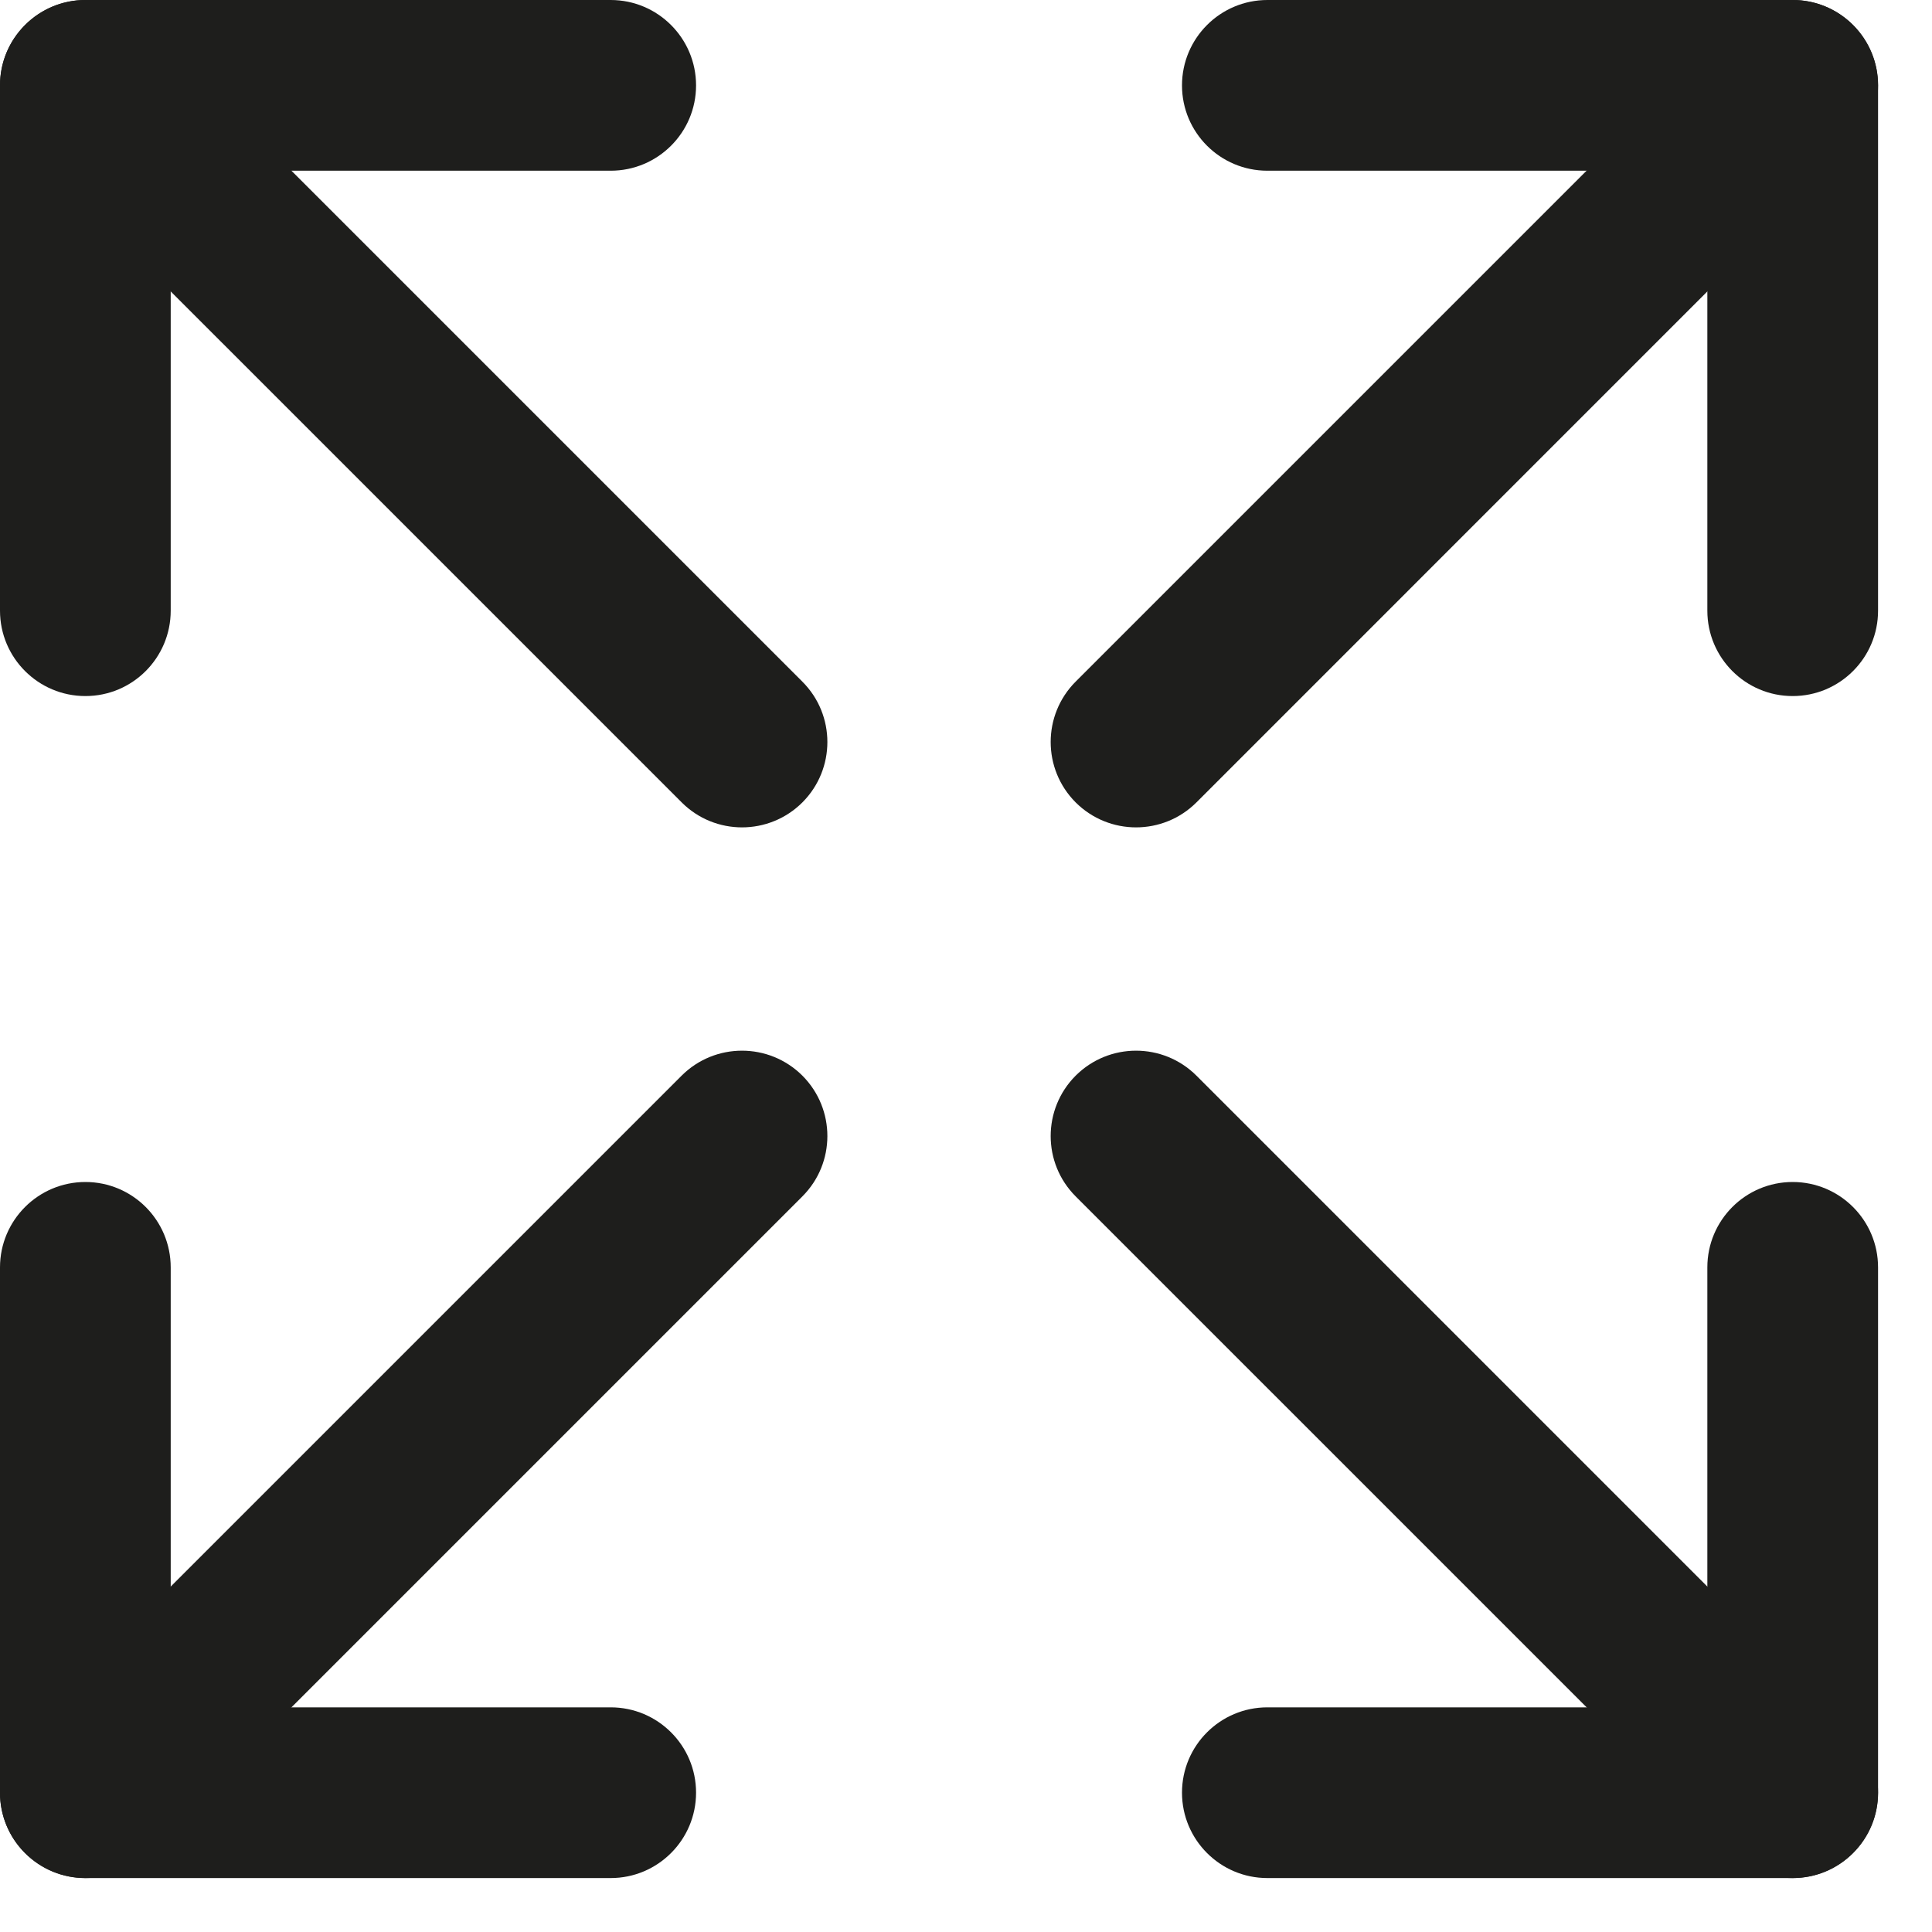
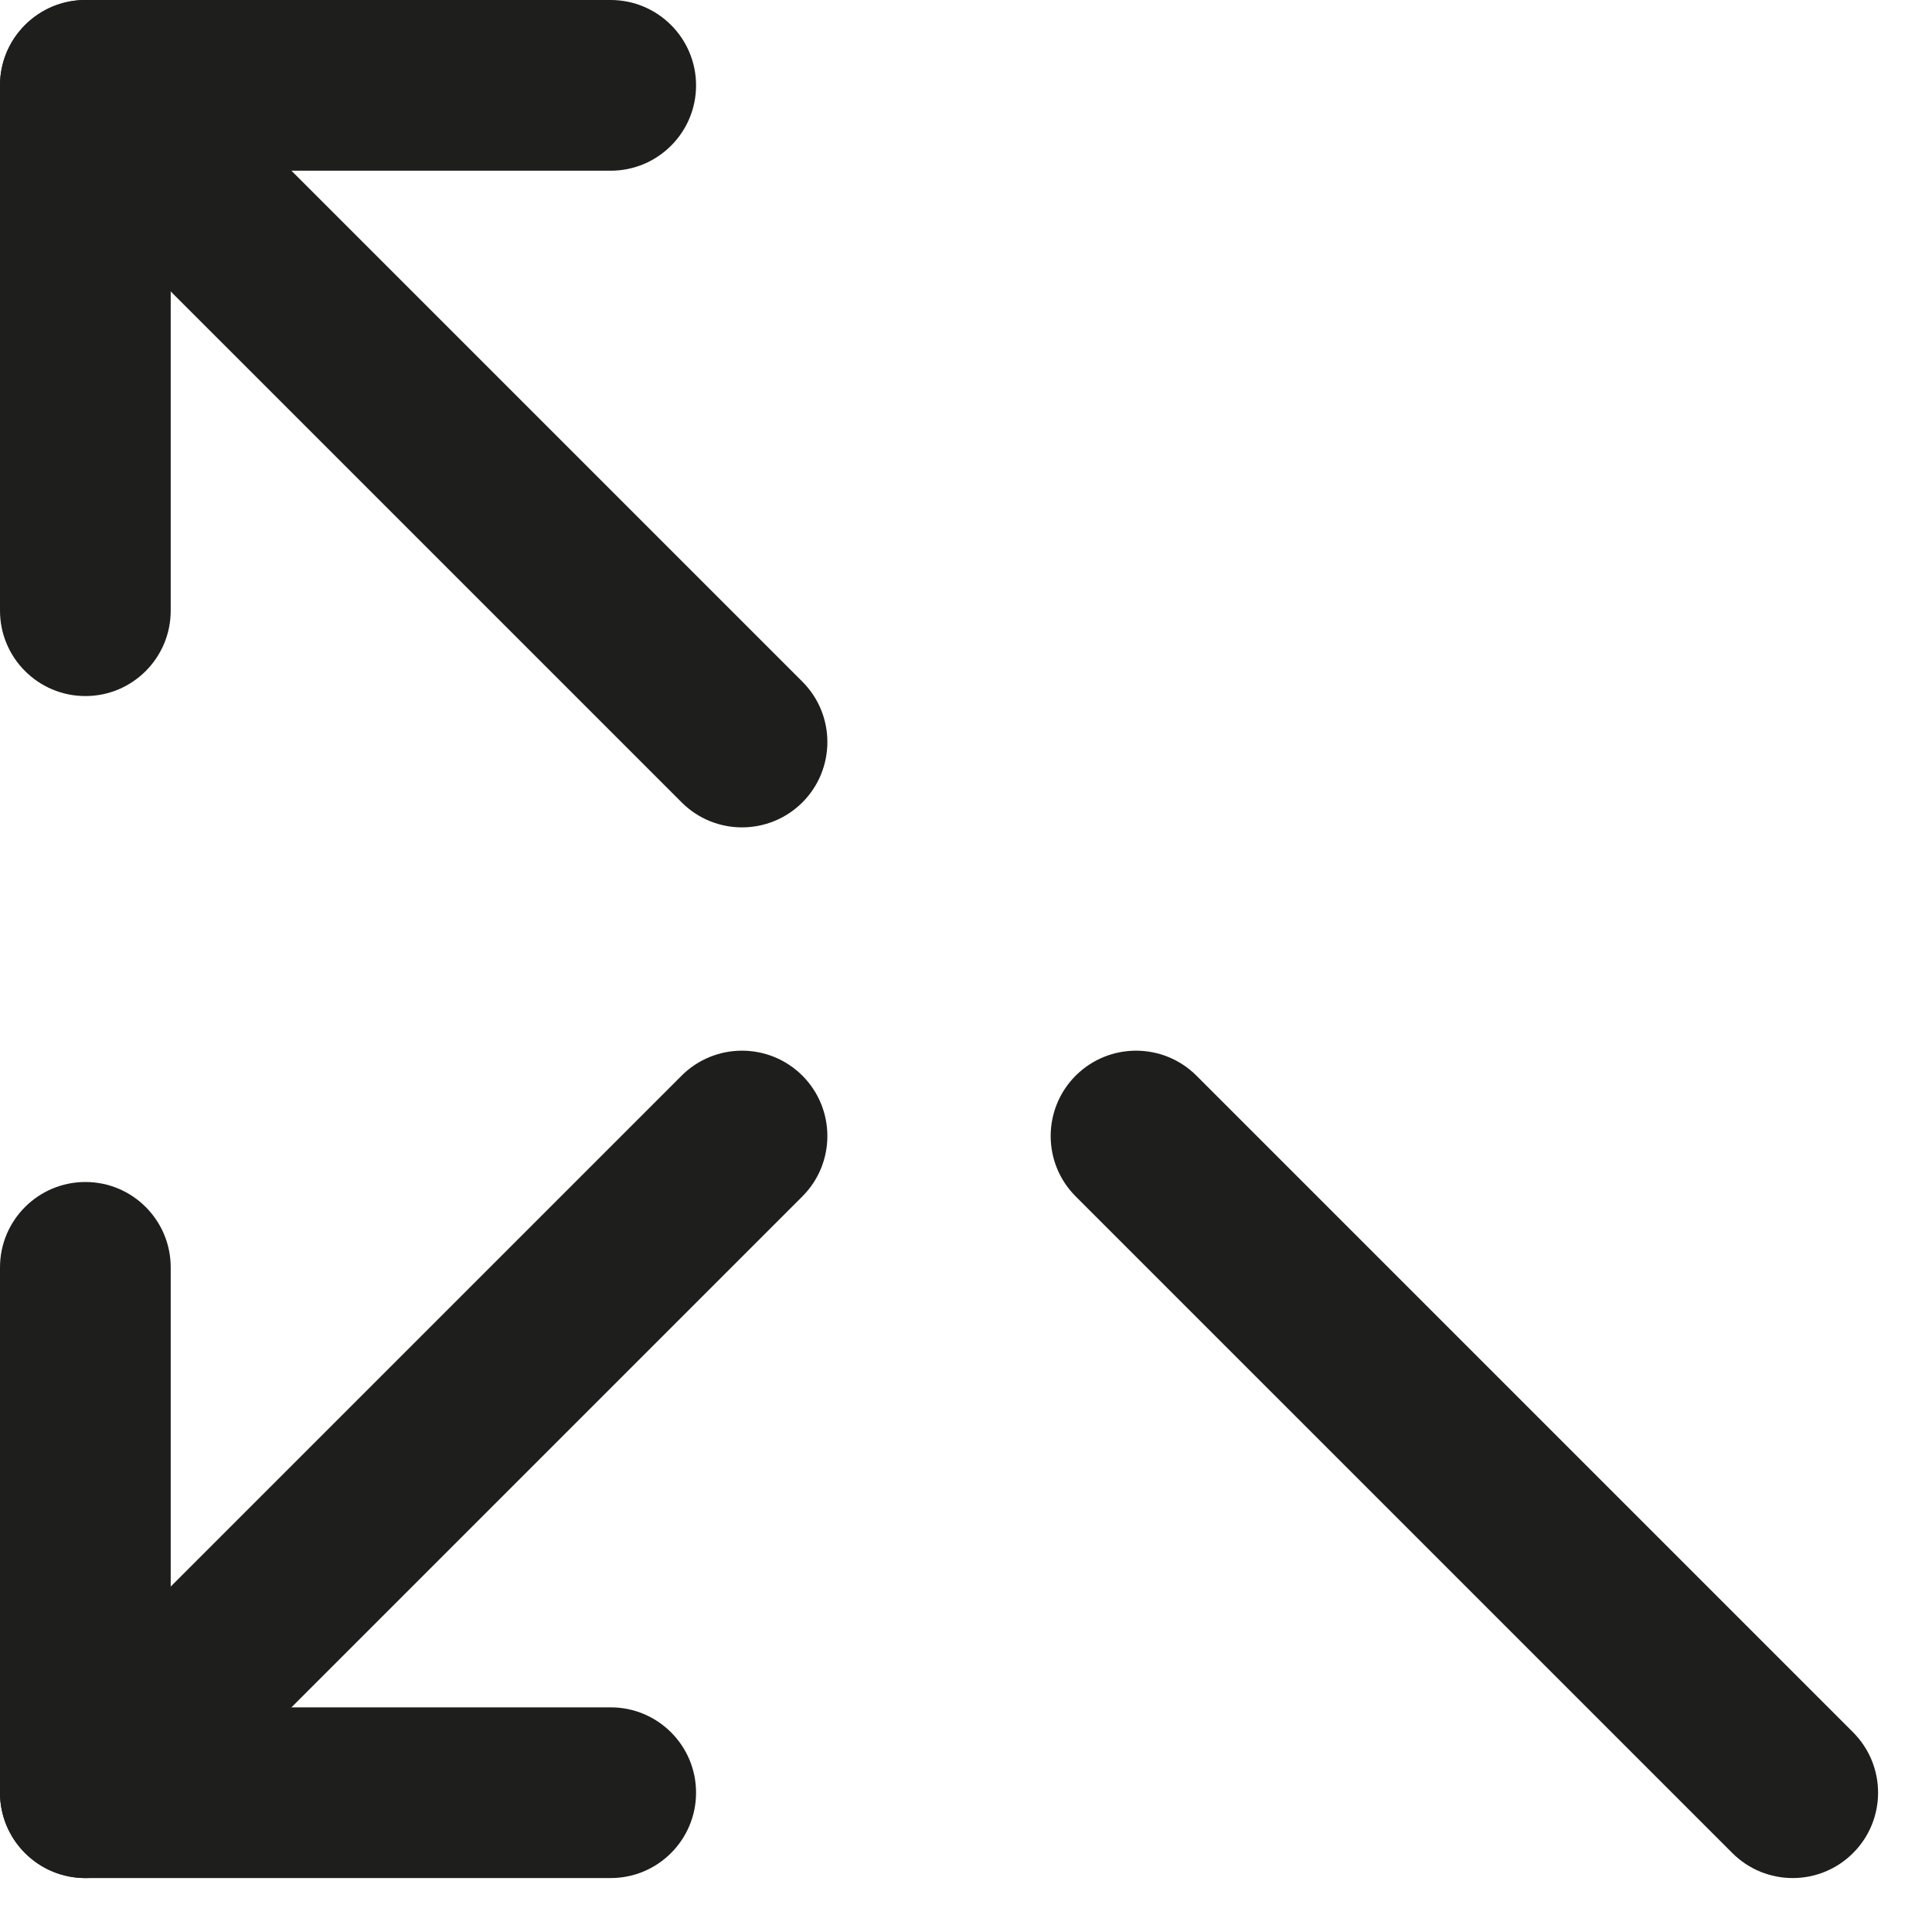
<svg xmlns="http://www.w3.org/2000/svg" width="25" height="25" viewBox="0 0 25 25" fill="none">
-   <path d="M22.416 0.323C22.848 -0.108 23.547 -0.108 23.978 0.323C24.41 0.755 24.41 1.454 23.978 1.886L15.482 10.383C15.05 10.814 14.351 10.814 13.919 10.383C13.488 9.951 13.488 9.252 13.919 8.82L22.416 0.323Z" fill="#1E1E1C" />
-   <path d="M22.093 7.902V2.209H16.4C15.79 2.209 15.295 1.715 15.295 1.105C15.295 0.495 15.79 0 16.4 0H23.197C23.807 0 24.302 0.495 24.302 1.105V7.902C24.302 8.512 23.807 9.007 23.197 9.007C22.587 9.007 22.093 8.512 22.093 7.902Z" fill="#1E1E1C" />
  <path d="M0.324 0.324C0.755 -0.108 1.454 -0.108 1.886 0.324L10.383 8.821C10.814 9.252 10.814 9.951 10.383 10.383C9.951 10.814 9.252 10.814 8.821 10.383L0.324 1.886C-0.108 1.454 -0.108 0.755 0.324 0.324Z" fill="#1E1E1C" />
  <path d="M0 7.902V1.105C0 0.495 0.495 0 1.105 0H7.902C8.512 0 9.007 0.495 9.007 1.105C9.007 1.715 8.512 2.209 7.902 2.209H2.209V7.902C2.209 8.512 1.715 9.007 1.105 9.007C0.495 9.007 0 8.512 0 7.902Z" fill="#1E1E1C" />
  <path d="M13.919 13.919C14.351 13.488 15.05 13.488 15.482 13.919L23.979 22.416C24.41 22.848 24.41 23.547 23.979 23.978C23.547 24.41 22.848 24.41 22.416 23.978L13.919 15.481C13.488 15.05 13.488 14.351 13.919 13.919Z" fill="#1E1E1C" />
-   <path d="M22.093 16.4C22.093 15.79 22.587 15.295 23.197 15.295C23.807 15.295 24.302 15.79 24.302 16.4V23.197C24.302 23.807 23.807 24.302 23.197 24.302H16.4C15.79 24.302 15.295 23.807 15.295 23.197C15.295 22.587 15.79 22.093 16.4 22.093H22.093V16.4Z" fill="#1E1E1C" />
  <path d="M8.82 13.919C9.252 13.488 9.951 13.488 10.383 13.919C10.814 14.351 10.814 15.05 10.383 15.481L1.886 23.978C1.454 24.41 0.755 24.41 0.323 23.978C-0.108 23.547 -0.108 22.848 0.323 22.416L8.82 13.919Z" fill="#1E1E1C" />
  <path d="M0 16.4C0 15.79 0.495 15.295 1.105 15.295C1.715 15.295 2.209 15.79 2.209 16.4V22.093H7.902C8.512 22.093 9.007 22.587 9.007 23.197C9.007 23.807 8.512 24.302 7.902 24.302H1.105C0.495 24.302 0 23.807 0 23.197V16.4Z" fill="#1E1E1C" />
</svg>